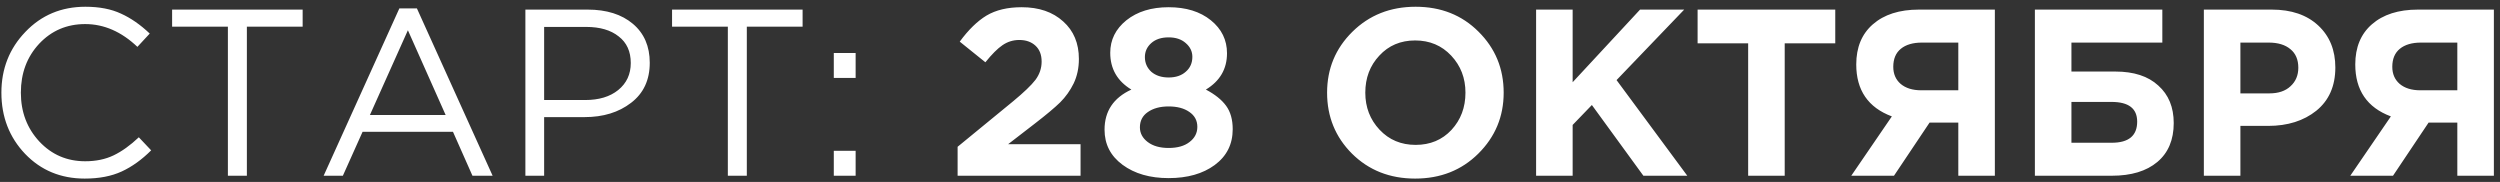
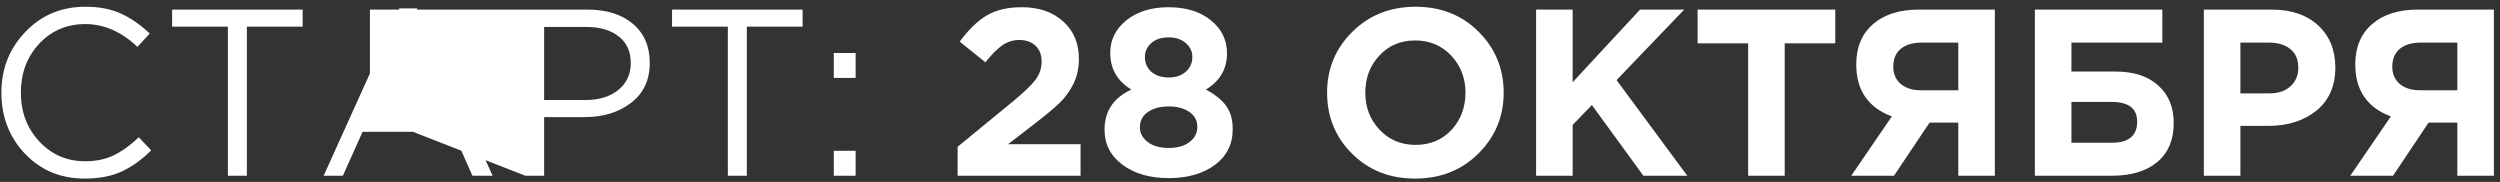
<svg xmlns="http://www.w3.org/2000/svg" width="316" height="23" viewBox="0 0 316 23" fill="none">
  <rect x="0" y="0" width="316" height="23" fill="#333333" stroke="none" />
-   <path d="M10.707 22.573C7.687 22.573 5.177 21.533 3.177 19.453C1.177 17.353 0.177 14.773 0.177 11.713C0.177 8.693 1.187 6.133 3.207 4.033C5.227 1.913 7.757 0.853 10.797 0.853C12.557 0.853 14.057 1.143 15.297 1.723C16.537 2.283 17.747 3.123 18.927 4.243L17.367 5.923C15.347 4.003 13.147 3.043 10.767 3.043C8.447 3.043 6.507 3.873 4.947 5.533C3.407 7.193 2.637 9.253 2.637 11.713C2.637 14.153 3.417 16.213 4.977 17.893C6.537 19.553 8.467 20.383 10.767 20.383C12.127 20.383 13.327 20.133 14.367 19.633C15.407 19.133 16.467 18.373 17.547 17.353L19.107 19.003C17.927 20.183 16.687 21.073 15.387 21.673C14.087 22.273 12.527 22.573 10.707 22.573ZM28.805 22.213V3.373H21.755V1.213H38.255V3.373H31.205V22.213H28.805ZM40.908 22.213L50.478 1.063H52.698L62.268 22.213H59.718L57.258 16.663H45.828L43.338 22.213H40.908ZM46.758 14.533H56.328L51.558 3.823L46.758 14.533ZM66.409 22.213V1.213H74.269C76.669 1.213 78.579 1.813 79.999 3.013C81.419 4.213 82.129 5.853 82.129 7.933C82.129 10.113 81.34 11.803 79.76 13.003C78.2 14.203 76.24 14.803 73.879 14.803H68.779V22.213H66.409ZM68.779 12.643H73.969C75.71 12.643 77.1 12.223 78.139 11.383C79.2 10.523 79.73 9.383 79.73 7.963C79.73 6.503 79.219 5.383 78.2 4.603C77.2 3.803 75.829 3.403 74.09 3.403H68.779V12.643ZM91.999 22.213V3.373H84.948V1.213H101.449V3.373H94.398V22.213H91.999ZM105.392 9.853V6.703H108.152V9.853H105.392ZM105.392 22.213V19.063H108.152V22.213H105.392ZM121.042 22.213V18.553L128.032 12.823C129.412 11.683 130.362 10.773 130.882 10.093C131.402 9.393 131.662 8.623 131.662 7.783C131.662 6.923 131.402 6.253 130.882 5.773C130.362 5.293 129.682 5.053 128.842 5.053C128.062 5.053 127.352 5.273 126.712 5.713C126.092 6.133 125.372 6.853 124.552 7.873L121.312 5.263C122.412 3.763 123.542 2.663 124.702 1.963C125.882 1.263 127.362 0.913 129.142 0.913C131.322 0.913 133.072 1.513 134.392 2.713C135.712 3.893 136.372 5.473 136.372 7.453C136.372 8.593 136.152 9.623 135.712 10.543C135.272 11.443 134.702 12.243 134.002 12.943C133.302 13.623 132.252 14.503 130.852 15.583L127.432 18.223H136.582V22.213H121.042ZM147.714 22.513C145.354 22.513 143.414 21.953 141.894 20.833C140.374 19.713 139.614 18.233 139.614 16.393C139.614 14.053 140.744 12.363 143.004 11.323C141.224 10.243 140.334 8.693 140.334 6.673C140.334 5.033 141.014 3.663 142.374 2.563C143.754 1.463 145.534 0.913 147.714 0.913C149.914 0.913 151.694 1.463 153.054 2.563C154.414 3.663 155.094 5.053 155.094 6.733C155.094 8.713 154.204 10.243 152.424 11.323C153.564 11.923 154.414 12.603 154.974 13.363C155.534 14.123 155.814 15.113 155.814 16.333C155.814 18.233 155.054 19.743 153.534 20.863C152.034 21.963 150.094 22.513 147.714 22.513ZM145.524 9.073C146.084 9.553 146.814 9.793 147.714 9.793C148.614 9.793 149.334 9.553 149.874 9.073C150.434 8.593 150.714 7.963 150.714 7.183C150.714 6.503 150.434 5.923 149.874 5.443C149.334 4.963 148.614 4.723 147.714 4.723C146.794 4.723 146.064 4.963 145.524 5.443C144.984 5.923 144.714 6.513 144.714 7.213C144.714 7.953 144.984 8.573 145.524 9.073ZM147.714 18.703C148.834 18.703 149.714 18.453 150.354 17.953C151.014 17.453 151.344 16.813 151.344 16.033C151.344 15.233 151.004 14.603 150.324 14.143C149.664 13.683 148.794 13.453 147.714 13.453C146.634 13.453 145.754 13.693 145.074 14.173C144.414 14.633 144.084 15.273 144.084 16.093C144.084 16.833 144.414 17.453 145.074 17.953C145.734 18.453 146.614 18.703 147.714 18.703ZM186.854 19.423C184.734 21.523 182.074 22.573 178.874 22.573C175.674 22.573 173.014 21.523 170.894 19.423C168.794 17.323 167.744 14.753 167.744 11.713C167.744 8.693 168.804 6.133 170.924 4.033C173.064 1.913 175.734 0.853 178.934 0.853C182.134 0.853 184.784 1.903 186.884 4.003C189.004 6.103 190.064 8.673 190.064 11.713C190.064 14.733 188.994 17.303 186.854 19.423ZM174.374 16.393C175.574 17.673 177.094 18.313 178.934 18.313C180.774 18.313 182.284 17.683 183.464 16.423C184.644 15.143 185.234 13.573 185.234 11.713C185.234 9.873 184.634 8.313 183.434 7.033C182.234 5.753 180.714 5.113 178.874 5.113C177.034 5.113 175.524 5.753 174.344 7.033C173.164 8.293 172.574 9.853 172.574 11.713C172.574 13.553 173.174 15.113 174.374 16.393ZM194.163 22.213V1.213H198.783V10.393L207.303 1.213H212.883L204.333 10.123L213.273 22.213H207.723L201.213 13.273L198.783 15.793V22.213H194.163ZM220.967 22.213V5.473H214.577V1.213H231.977V5.473H225.587V22.213H220.967ZM252.15 1.213V22.213H247.53V15.493H243.9L239.4 22.213H234L239.13 14.713C236.13 13.593 234.63 11.403 234.63 8.143C234.63 5.983 235.33 4.293 236.73 3.073C238.15 1.833 240.09 1.213 242.55 1.213H252.15ZM242.85 11.413H247.53V5.383H242.94C241.8 5.383 240.91 5.643 240.27 6.163C239.63 6.683 239.31 7.443 239.31 8.443C239.31 9.343 239.62 10.063 240.24 10.603C240.88 11.143 241.75 11.413 242.85 11.413ZM261.829 5.383V9.043H267.379C269.719 9.043 271.529 9.633 272.809 10.813C274.109 11.973 274.759 13.553 274.759 15.553C274.759 17.673 274.069 19.313 272.689 20.473C271.309 21.633 269.389 22.213 266.929 22.213H257.209V1.213H273.319V5.383H261.829ZM266.899 12.883H261.829V18.043H266.929C269.069 18.043 270.139 17.153 270.139 15.373C270.139 13.713 269.059 12.883 266.899 12.883ZM278.567 22.213V1.213H287.147C289.627 1.213 291.587 1.883 293.027 3.223C294.467 4.563 295.187 6.333 295.187 8.533C295.187 10.873 294.387 12.693 292.787 13.993C291.187 15.273 289.157 15.913 286.697 15.913H283.187V22.213H278.567ZM283.187 11.803H286.847C287.987 11.803 288.877 11.503 289.517 10.903C290.177 10.303 290.507 9.523 290.507 8.563C290.507 7.543 290.177 6.763 289.517 6.223C288.857 5.663 287.937 5.383 286.757 5.383H283.187V11.803ZM315.226 1.213V22.213H310.606V15.493H306.976L302.476 22.213H297.076L302.206 14.713C299.206 13.593 297.706 11.403 297.706 8.143C297.706 5.983 298.406 4.293 299.806 3.073C301.226 1.833 303.166 1.213 305.626 1.213H315.226ZM305.926 11.413H310.606V5.383H306.016C304.876 5.383 303.986 5.643 303.346 6.163C302.706 6.683 302.386 7.443 302.386 8.443C302.386 9.343 302.696 10.063 303.316 10.603C303.956 11.143 304.826 11.413 305.926 11.413Z" fill="white" />
+   <path d="M10.707 22.573C7.687 22.573 5.177 21.533 3.177 19.453C1.177 17.353 0.177 14.773 0.177 11.713C0.177 8.693 1.187 6.133 3.207 4.033C5.227 1.913 7.757 0.853 10.797 0.853C12.557 0.853 14.057 1.143 15.297 1.723C16.537 2.283 17.747 3.123 18.927 4.243L17.367 5.923C15.347 4.003 13.147 3.043 10.767 3.043C8.447 3.043 6.507 3.873 4.947 5.533C3.407 7.193 2.637 9.253 2.637 11.713C2.637 14.153 3.417 16.213 4.977 17.893C6.537 19.553 8.467 20.383 10.767 20.383C12.127 20.383 13.327 20.133 14.367 19.633C15.407 19.133 16.467 18.373 17.547 17.353L19.107 19.003C17.927 20.183 16.687 21.073 15.387 21.673C14.087 22.273 12.527 22.573 10.707 22.573ZM28.805 22.213V3.373H21.755V1.213H38.255V3.373H31.205V22.213H28.805ZM40.908 22.213L50.478 1.063H52.698L62.268 22.213H59.718L57.258 16.663H45.828L43.338 22.213H40.908ZM46.758 14.533H56.328L51.558 3.823L46.758 14.533ZV1.213H74.269C76.669 1.213 78.579 1.813 79.999 3.013C81.419 4.213 82.129 5.853 82.129 7.933C82.129 10.113 81.34 11.803 79.76 13.003C78.2 14.203 76.24 14.803 73.879 14.803H68.779V22.213H66.409ZM68.779 12.643H73.969C75.71 12.643 77.1 12.223 78.139 11.383C79.2 10.523 79.73 9.383 79.73 7.963C79.73 6.503 79.219 5.383 78.2 4.603C77.2 3.803 75.829 3.403 74.09 3.403H68.779V12.643ZM91.999 22.213V3.373H84.948V1.213H101.449V3.373H94.398V22.213H91.999ZM105.392 9.853V6.703H108.152V9.853H105.392ZM105.392 22.213V19.063H108.152V22.213H105.392ZM121.042 22.213V18.553L128.032 12.823C129.412 11.683 130.362 10.773 130.882 10.093C131.402 9.393 131.662 8.623 131.662 7.783C131.662 6.923 131.402 6.253 130.882 5.773C130.362 5.293 129.682 5.053 128.842 5.053C128.062 5.053 127.352 5.273 126.712 5.713C126.092 6.133 125.372 6.853 124.552 7.873L121.312 5.263C122.412 3.763 123.542 2.663 124.702 1.963C125.882 1.263 127.362 0.913 129.142 0.913C131.322 0.913 133.072 1.513 134.392 2.713C135.712 3.893 136.372 5.473 136.372 7.453C136.372 8.593 136.152 9.623 135.712 10.543C135.272 11.443 134.702 12.243 134.002 12.943C133.302 13.623 132.252 14.503 130.852 15.583L127.432 18.223H136.582V22.213H121.042ZM147.714 22.513C145.354 22.513 143.414 21.953 141.894 20.833C140.374 19.713 139.614 18.233 139.614 16.393C139.614 14.053 140.744 12.363 143.004 11.323C141.224 10.243 140.334 8.693 140.334 6.673C140.334 5.033 141.014 3.663 142.374 2.563C143.754 1.463 145.534 0.913 147.714 0.913C149.914 0.913 151.694 1.463 153.054 2.563C154.414 3.663 155.094 5.053 155.094 6.733C155.094 8.713 154.204 10.243 152.424 11.323C153.564 11.923 154.414 12.603 154.974 13.363C155.534 14.123 155.814 15.113 155.814 16.333C155.814 18.233 155.054 19.743 153.534 20.863C152.034 21.963 150.094 22.513 147.714 22.513ZM145.524 9.073C146.084 9.553 146.814 9.793 147.714 9.793C148.614 9.793 149.334 9.553 149.874 9.073C150.434 8.593 150.714 7.963 150.714 7.183C150.714 6.503 150.434 5.923 149.874 5.443C149.334 4.963 148.614 4.723 147.714 4.723C146.794 4.723 146.064 4.963 145.524 5.443C144.984 5.923 144.714 6.513 144.714 7.213C144.714 7.953 144.984 8.573 145.524 9.073ZM147.714 18.703C148.834 18.703 149.714 18.453 150.354 17.953C151.014 17.453 151.344 16.813 151.344 16.033C151.344 15.233 151.004 14.603 150.324 14.143C149.664 13.683 148.794 13.453 147.714 13.453C146.634 13.453 145.754 13.693 145.074 14.173C144.414 14.633 144.084 15.273 144.084 16.093C144.084 16.833 144.414 17.453 145.074 17.953C145.734 18.453 146.614 18.703 147.714 18.703ZM186.854 19.423C184.734 21.523 182.074 22.573 178.874 22.573C175.674 22.573 173.014 21.523 170.894 19.423C168.794 17.323 167.744 14.753 167.744 11.713C167.744 8.693 168.804 6.133 170.924 4.033C173.064 1.913 175.734 0.853 178.934 0.853C182.134 0.853 184.784 1.903 186.884 4.003C189.004 6.103 190.064 8.673 190.064 11.713C190.064 14.733 188.994 17.303 186.854 19.423ZM174.374 16.393C175.574 17.673 177.094 18.313 178.934 18.313C180.774 18.313 182.284 17.683 183.464 16.423C184.644 15.143 185.234 13.573 185.234 11.713C185.234 9.873 184.634 8.313 183.434 7.033C182.234 5.753 180.714 5.113 178.874 5.113C177.034 5.113 175.524 5.753 174.344 7.033C173.164 8.293 172.574 9.853 172.574 11.713C172.574 13.553 173.174 15.113 174.374 16.393ZM194.163 22.213V1.213H198.783V10.393L207.303 1.213H212.883L204.333 10.123L213.273 22.213H207.723L201.213 13.273L198.783 15.793V22.213H194.163ZM220.967 22.213V5.473H214.577V1.213H231.977V5.473H225.587V22.213H220.967ZM252.15 1.213V22.213H247.53V15.493H243.9L239.4 22.213H234L239.13 14.713C236.13 13.593 234.63 11.403 234.63 8.143C234.63 5.983 235.33 4.293 236.73 3.073C238.15 1.833 240.09 1.213 242.55 1.213H252.15ZM242.85 11.413H247.53V5.383H242.94C241.8 5.383 240.91 5.643 240.27 6.163C239.63 6.683 239.31 7.443 239.31 8.443C239.31 9.343 239.62 10.063 240.24 10.603C240.88 11.143 241.75 11.413 242.85 11.413ZM261.829 5.383V9.043H267.379C269.719 9.043 271.529 9.633 272.809 10.813C274.109 11.973 274.759 13.553 274.759 15.553C274.759 17.673 274.069 19.313 272.689 20.473C271.309 21.633 269.389 22.213 266.929 22.213H257.209V1.213H273.319V5.383H261.829ZM266.899 12.883H261.829V18.043H266.929C269.069 18.043 270.139 17.153 270.139 15.373C270.139 13.713 269.059 12.883 266.899 12.883ZM278.567 22.213V1.213H287.147C289.627 1.213 291.587 1.883 293.027 3.223C294.467 4.563 295.187 6.333 295.187 8.533C295.187 10.873 294.387 12.693 292.787 13.993C291.187 15.273 289.157 15.913 286.697 15.913H283.187V22.213H278.567ZM283.187 11.803H286.847C287.987 11.803 288.877 11.503 289.517 10.903C290.177 10.303 290.507 9.523 290.507 8.563C290.507 7.543 290.177 6.763 289.517 6.223C288.857 5.663 287.937 5.383 286.757 5.383H283.187V11.803ZM315.226 1.213V22.213H310.606V15.493H306.976L302.476 22.213H297.076L302.206 14.713C299.206 13.593 297.706 11.403 297.706 8.143C297.706 5.983 298.406 4.293 299.806 3.073C301.226 1.833 303.166 1.213 305.626 1.213H315.226ZM305.926 11.413H310.606V5.383H306.016C304.876 5.383 303.986 5.643 303.346 6.163C302.706 6.683 302.386 7.443 302.386 8.443C302.386 9.343 302.696 10.063 303.316 10.603C303.956 11.143 304.826 11.413 305.926 11.413Z" fill="white" />
</svg>